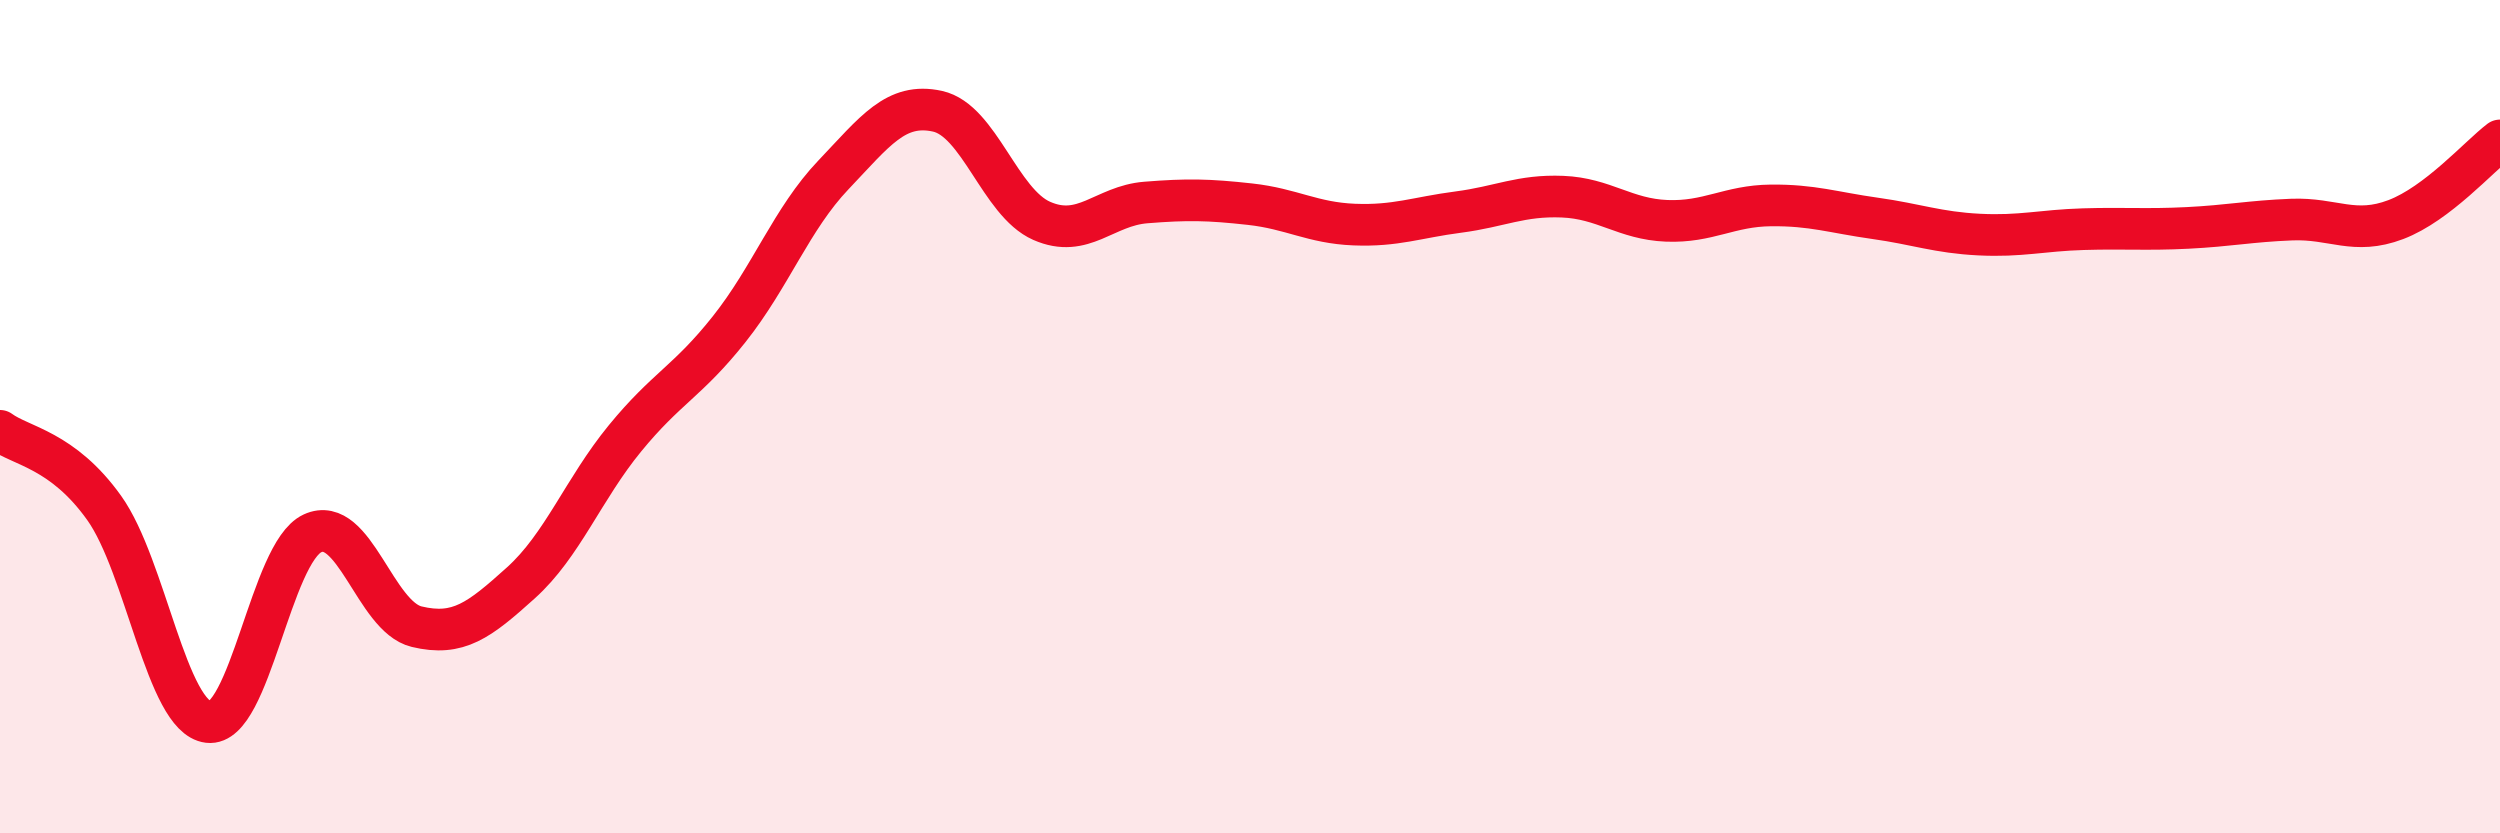
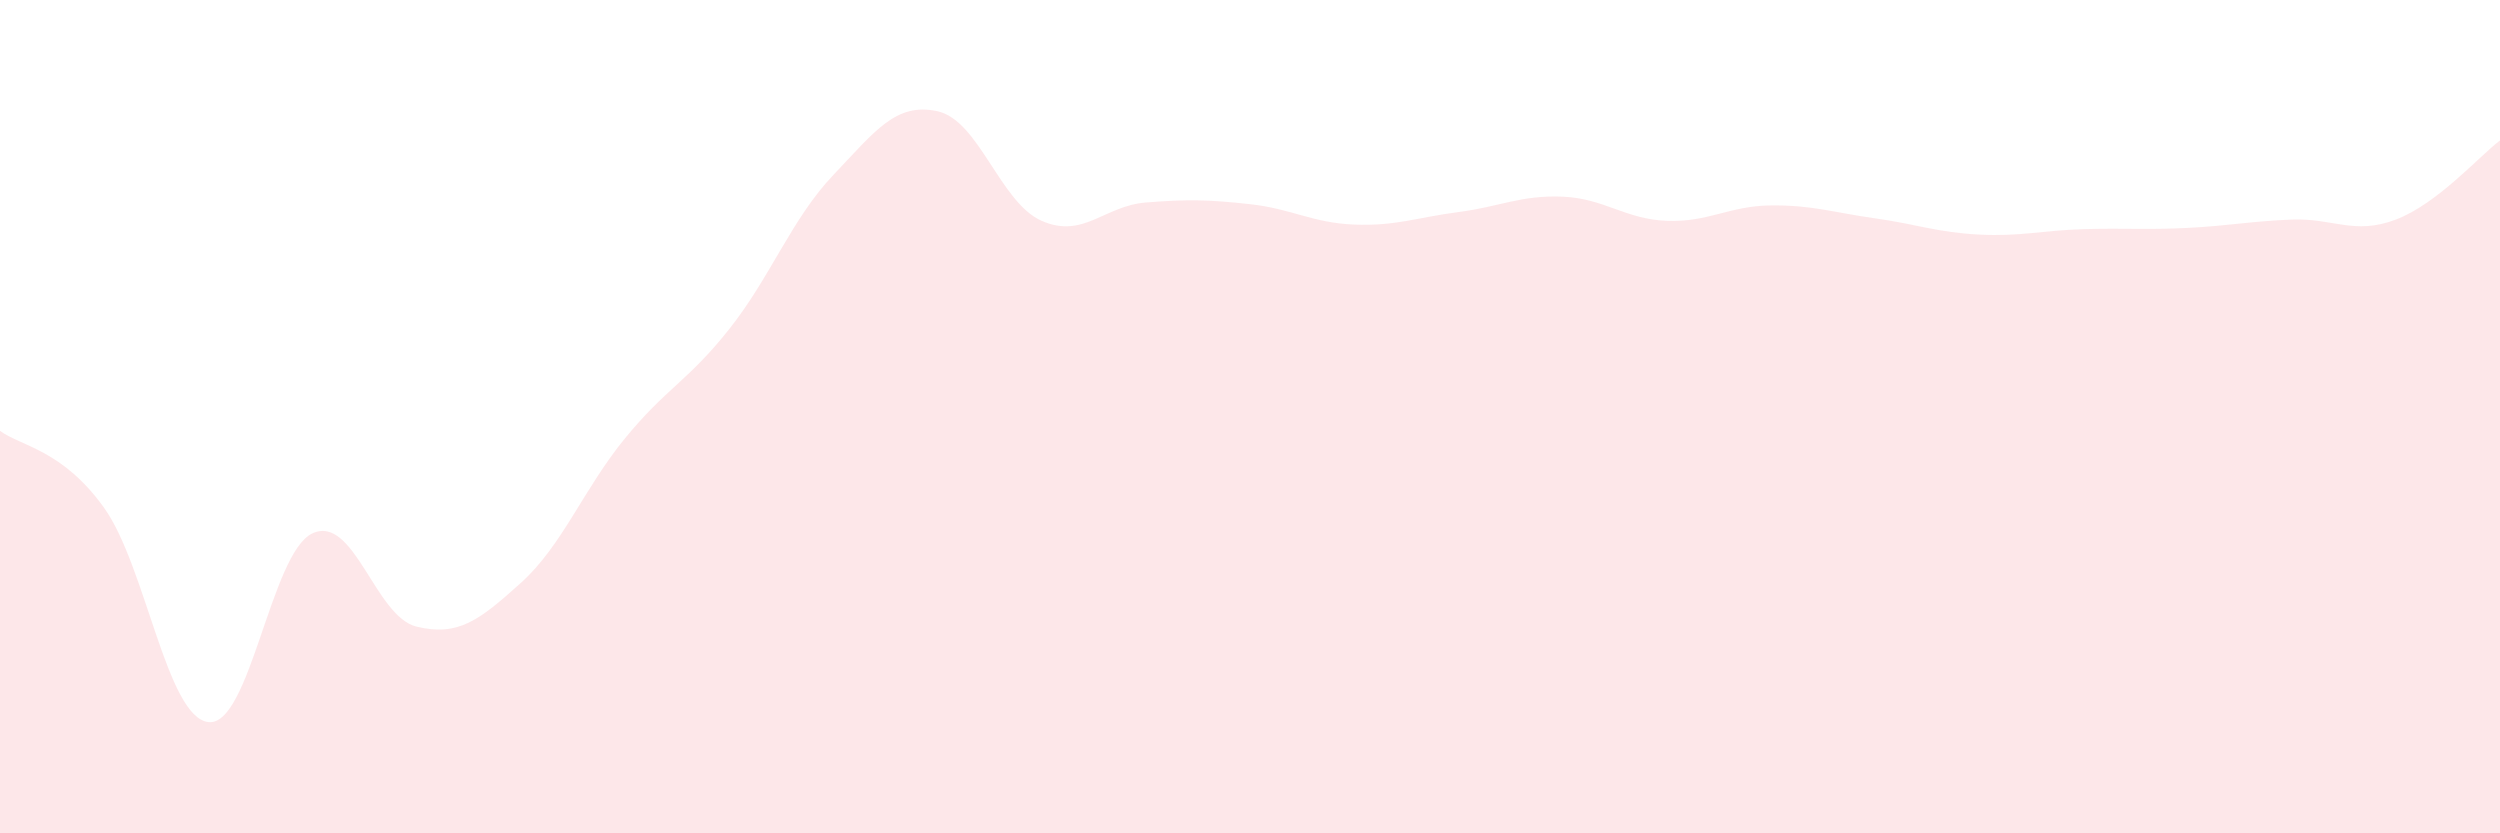
<svg xmlns="http://www.w3.org/2000/svg" width="60" height="20" viewBox="0 0 60 20">
  <path d="M 0,10.34 C 0.5,10.71 1.5,10.79 2.5,12.19 C 3.5,13.59 4,17.21 5,17.33 C 6,17.45 6.5,13.26 7.5,12.8 C 8.5,12.34 9,14.8 10,15.04 C 11,15.28 11.5,14.89 12.5,13.99 C 13.5,13.09 14,11.74 15,10.52 C 16,9.3 16.5,9.16 17.5,7.9 C 18.5,6.64 19,5.25 20,4.2 C 21,3.15 21.5,2.45 22.5,2.67 C 23.5,2.89 24,4.86 25,5.3 C 26,5.74 26.5,4.94 27.5,4.86 C 28.5,4.78 29,4.79 30,4.9 C 31,5.01 31.5,5.35 32.5,5.39 C 33.5,5.43 34,5.22 35,5.09 C 36,4.96 36.5,4.68 37.5,4.72 C 38.5,4.76 39,5.26 40,5.3 C 41,5.34 41.5,4.94 42.5,4.93 C 43.5,4.92 44,5.1 45,5.24 C 46,5.38 46.5,5.58 47.5,5.63 C 48.5,5.68 49,5.53 50,5.5 C 51,5.47 51.5,5.52 52.5,5.47 C 53.5,5.42 54,5.31 55,5.27 C 56,5.23 56.5,5.65 57.5,5.27 C 58.5,4.89 59.5,3.75 60,3.37L60 20L0 20Z" fill="#EB0A25" opacity="0.1" stroke-linecap="round" stroke-linejoin="round" />
-   <path d="M 0,10.34 C 0.5,10.71 1.5,10.79 2.5,12.19 C 3.5,13.59 4,17.21 5,17.33 C 6,17.45 6.5,13.26 7.5,12.8 C 8.5,12.34 9,14.8 10,15.04 C 11,15.28 11.5,14.89 12.5,13.99 C 13.5,13.09 14,11.74 15,10.52 C 16,9.3 16.5,9.16 17.5,7.9 C 18.5,6.64 19,5.25 20,4.2 C 21,3.15 21.5,2.45 22.5,2.67 C 23.5,2.89 24,4.86 25,5.3 C 26,5.74 26.5,4.94 27.5,4.86 C 28.5,4.78 29,4.79 30,4.9 C 31,5.01 31.5,5.35 32.5,5.39 C 33.5,5.43 34,5.22 35,5.09 C 36,4.96 36.5,4.68 37.5,4.72 C 38.5,4.76 39,5.26 40,5.3 C 41,5.34 41.5,4.94 42.5,4.93 C 43.5,4.92 44,5.1 45,5.24 C 46,5.38 46.5,5.58 47.5,5.63 C 48.5,5.68 49,5.53 50,5.5 C 51,5.47 51.5,5.52 52.5,5.47 C 53.5,5.42 54,5.31 55,5.27 C 56,5.23 56.5,5.65 57.5,5.27 C 58.5,4.89 59.5,3.75 60,3.37" stroke="#EB0A25" stroke-width="1" fill="none" stroke-linecap="round" stroke-linejoin="round" />
</svg>